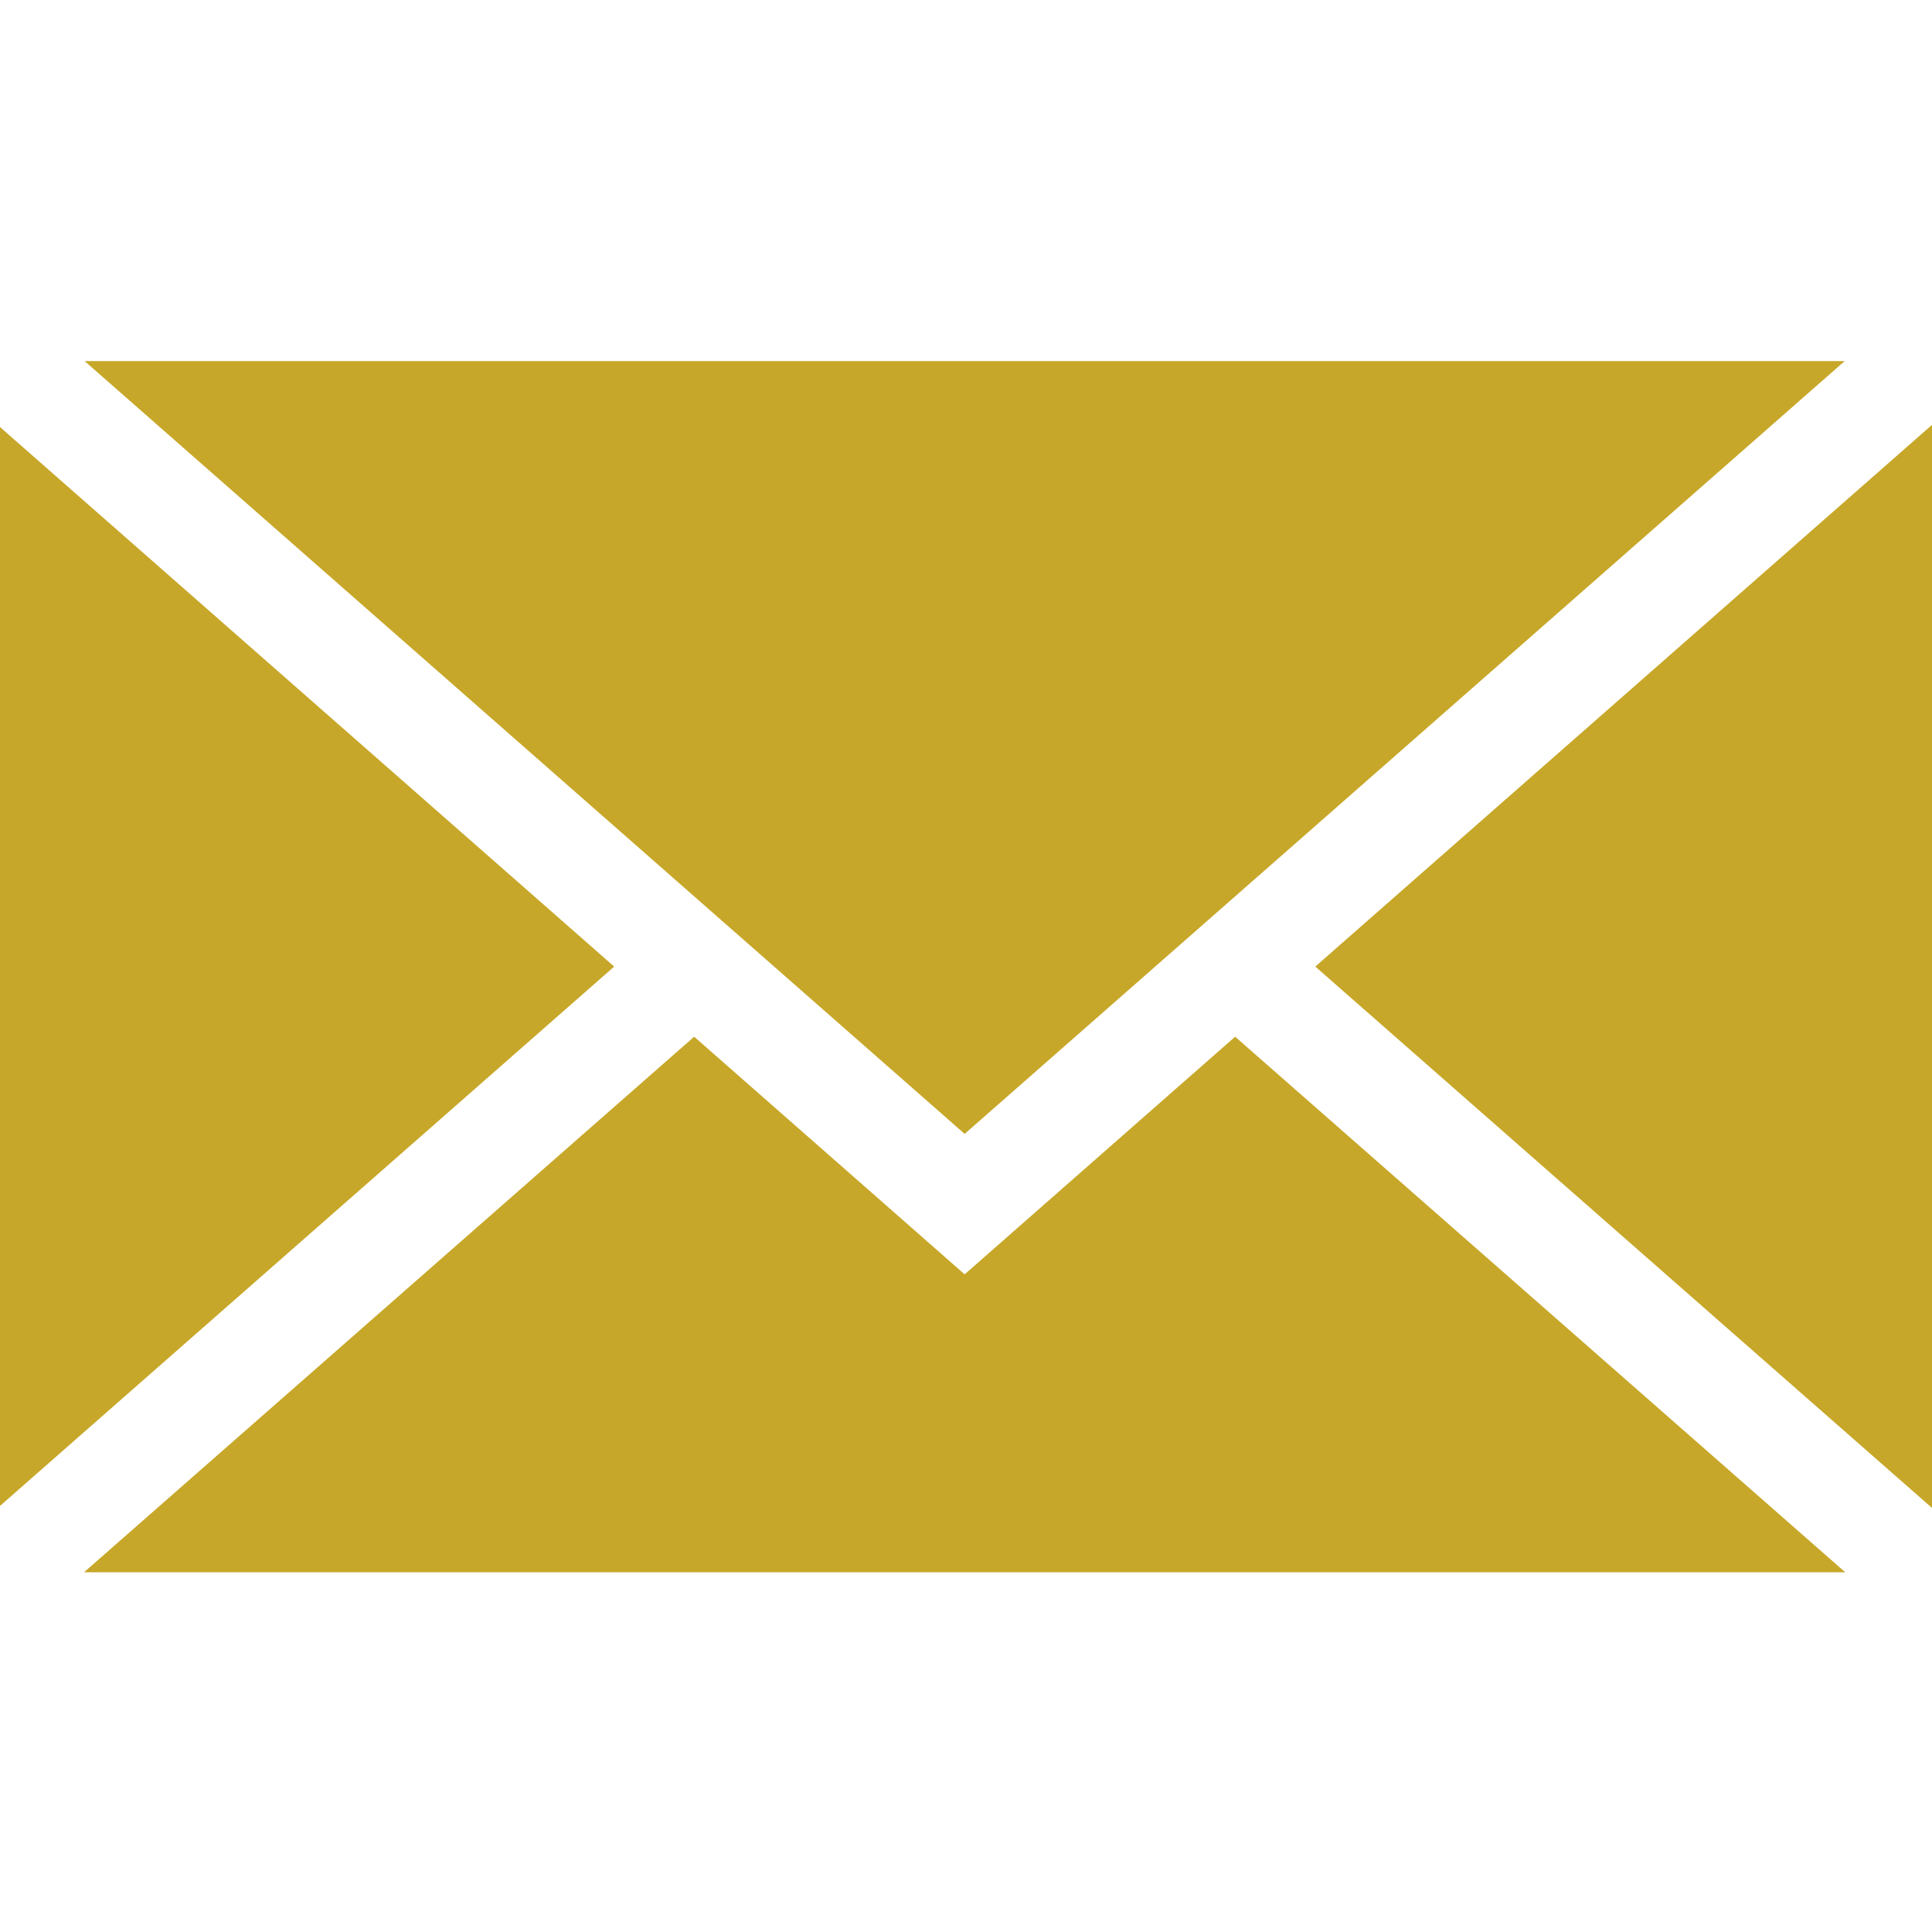
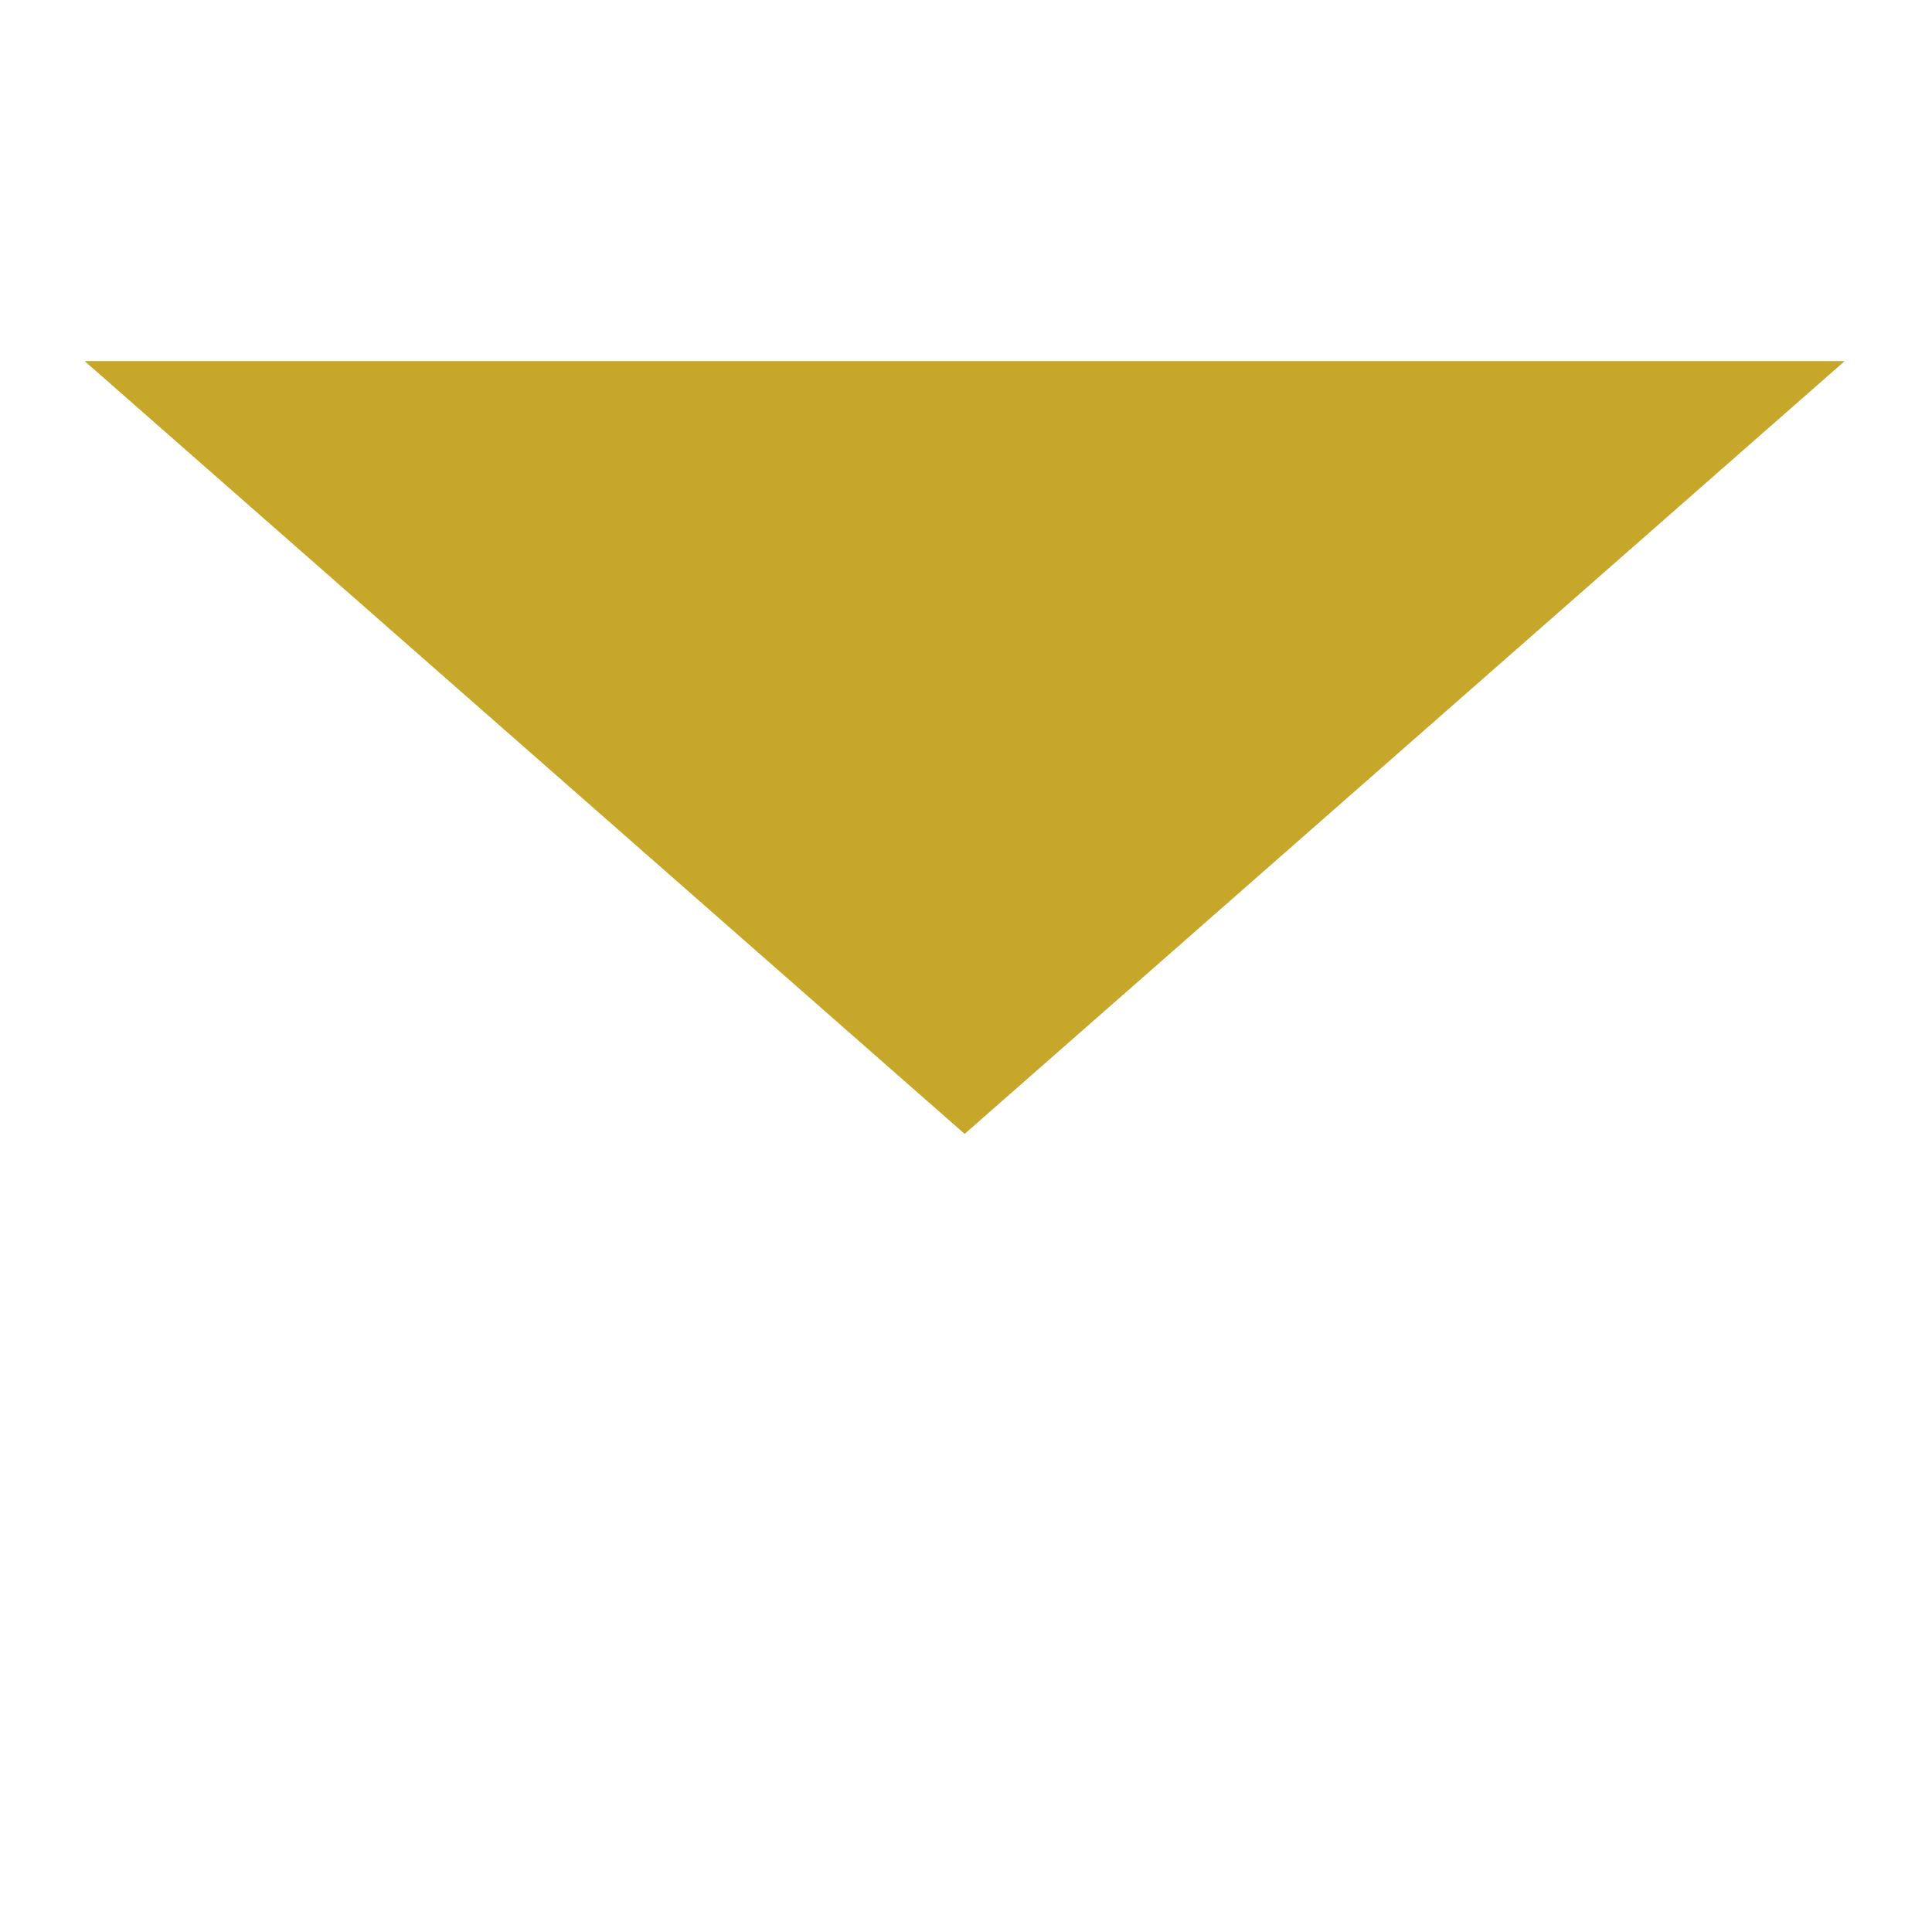
<svg xmlns="http://www.w3.org/2000/svg" version="1.1" id="Camada_1" x="0px" y="0px" viewBox="0 0 1000 1000" style="enable-background:new 0 0 1000 1000;" xml:space="preserve">
  <style type="text/css">
	.st0{fill:#c7a729;}
</style>
  <g>
    <path class="st0" d="M499.3,586.9l-455.5-400h911L499.3,586.9z" />
-     <path class="st0" d="M317.9,500.3L-1.3,780.6V219.9L317.9,500.3z" />
-     <path class="st0" d="M359.3,536.6l140,123l140-123l315.8,277.2H43.5L359.3,536.6z" />
-     <path class="st0" d="M680.8,500.3L1000,219.9v560.6L680.8,500.3z" />
  </g>
</svg>